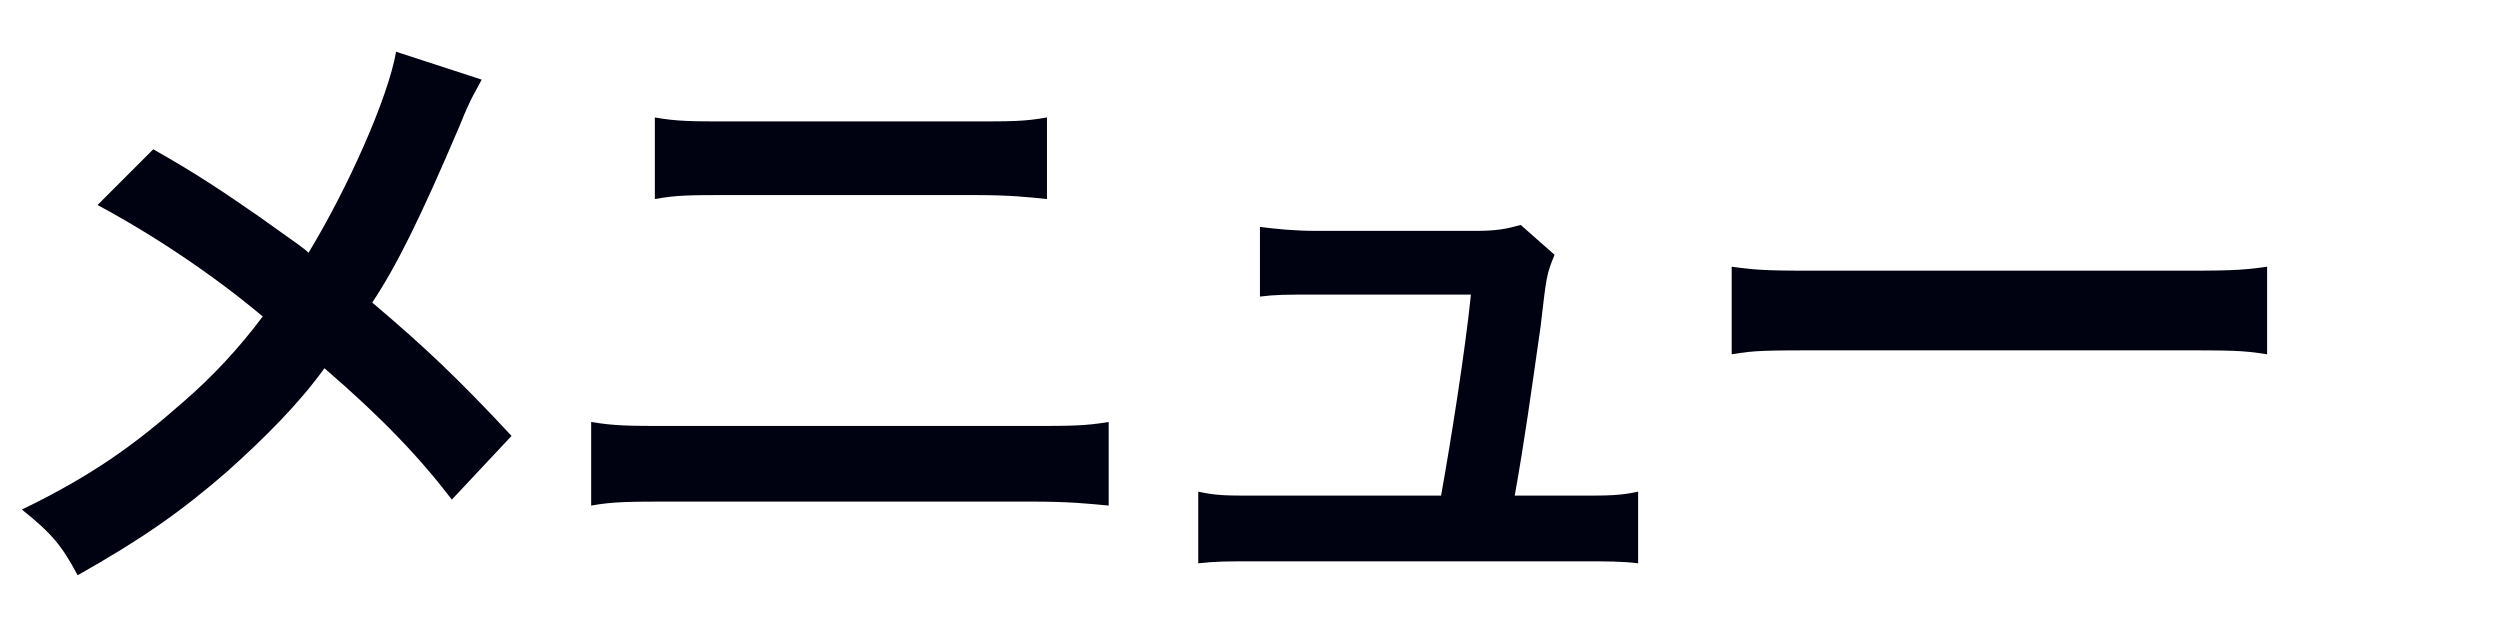
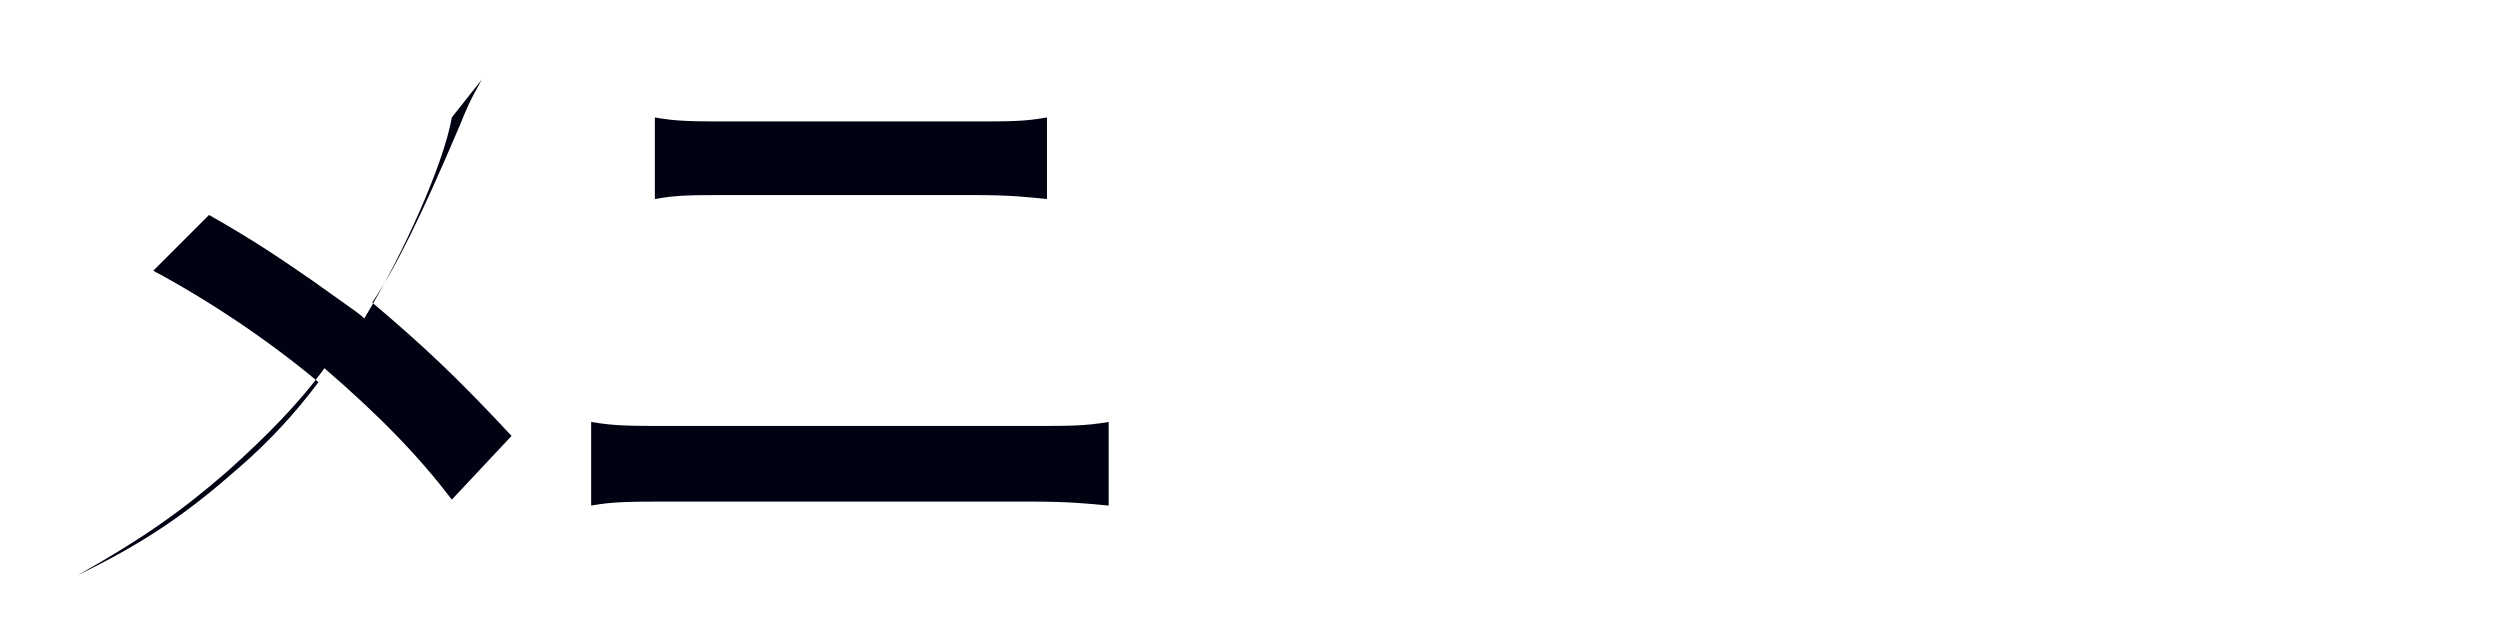
<svg xmlns="http://www.w3.org/2000/svg" version="1.1" id="レイヤー_1" x="0px" y="0px" viewBox="0 0 125.6 31.6" style="enable-background:new 0 0 125.6 31.6;" xml:space="preserve">
  <style type="text/css">
	.st0{enable-background:new    ;}
	.st1{fill:#000111;}
</style>
  <g class="st0">
-     <path class="st1" d="M24.2,4c-0.3,0.6-0.5,0.8-1.1,2.3c-2,4.7-3.2,7.1-4.4,8.9c2.6,2.2,4.3,3.8,7,6.7l-3,3.2   c-1.6-2.1-3.5-4.1-6.4-6.6c-1.3,1.8-3,3.5-4.9,5.2c-2.3,2-4.3,3.4-7.5,5.2c-0.8-1.5-1.3-2.1-2.8-3.3c3.5-1.7,5.6-3.2,8.1-5.4   c1.5-1.3,2.8-2.7,4-4.3c-2.5-2.1-5.5-4.1-8.3-5.6l2.8-2.8c2.3,1.3,3.6,2.2,5.2,3.3c2.4,1.7,2.4,1.7,2.6,1.9c2-3.3,4-7.8,4.4-10.1   L24.2,4z" />
+     <path class="st1" d="M24.2,4c-0.3,0.6-0.5,0.8-1.1,2.3c-2,4.7-3.2,7.1-4.4,8.9c2.6,2.2,4.3,3.8,7,6.7l-3,3.2   c-1.6-2.1-3.5-4.1-6.4-6.6c-1.3,1.8-3,3.5-4.9,5.2c-2.3,2-4.3,3.4-7.5,5.2c3.5-1.7,5.6-3.2,8.1-5.4   c1.5-1.3,2.8-2.7,4-4.3c-2.5-2.1-5.5-4.1-8.3-5.6l2.8-2.8c2.3,1.3,3.6,2.2,5.2,3.3c2.4,1.7,2.4,1.7,2.6,1.9c2-3.3,4-7.8,4.4-10.1   L24.2,4z" />
    <path class="st1" d="M29.7,21.2c1.2,0.2,1.9,0.2,4,0.2h18c2.1,0,2.8,0,4-0.2v4.2c-1.1-0.1-1.9-0.2-4-0.2H33.7c-2,0-2.9,0-4,0.2   V21.2z M32.9,5.9c1.1,0.2,1.9,0.2,3.7,0.2h12.3c1.9,0,2.6,0,3.7-0.2v4.1c-1-0.1-1.8-0.2-3.7-0.2H36.6c-1.9,0-2.6,0-3.7,0.2V5.9z" />
-     <path class="st1" d="M79.4,24.9c1.4,0,2,0,2.9-0.2v3.6c-0.8-0.1-1.6-0.1-2.9-0.1H63.1c-1.4,0-2,0-2.9,0.1v-3.6   c0.9,0.2,1.4,0.2,2.9,0.2h9.3c0.5-2.8,1.2-7.2,1.5-10.1h-7.8c-1.5,0-2,0-2.8,0.1v-3.5c0.8,0.1,1.7,0.2,2.9,0.2h7.9   c1.1,0,1.6-0.1,2.3-0.3l1.7,1.5c-0.4,1-0.4,1-0.7,3.6c-0.5,3.5-0.8,5.7-1.3,8.5H79.4z" />
-     <path class="st1" d="M87,13.4c1.4,0.2,2,0.2,5.1,0.2h16.7c3.1,0,3.7,0,5.1-0.2v4.4c-1.3-0.2-1.6-0.2-5.1-0.2H92.1   c-3.5,0-3.9,0-5.1,0.2V13.4z" />
  </g>
</svg>